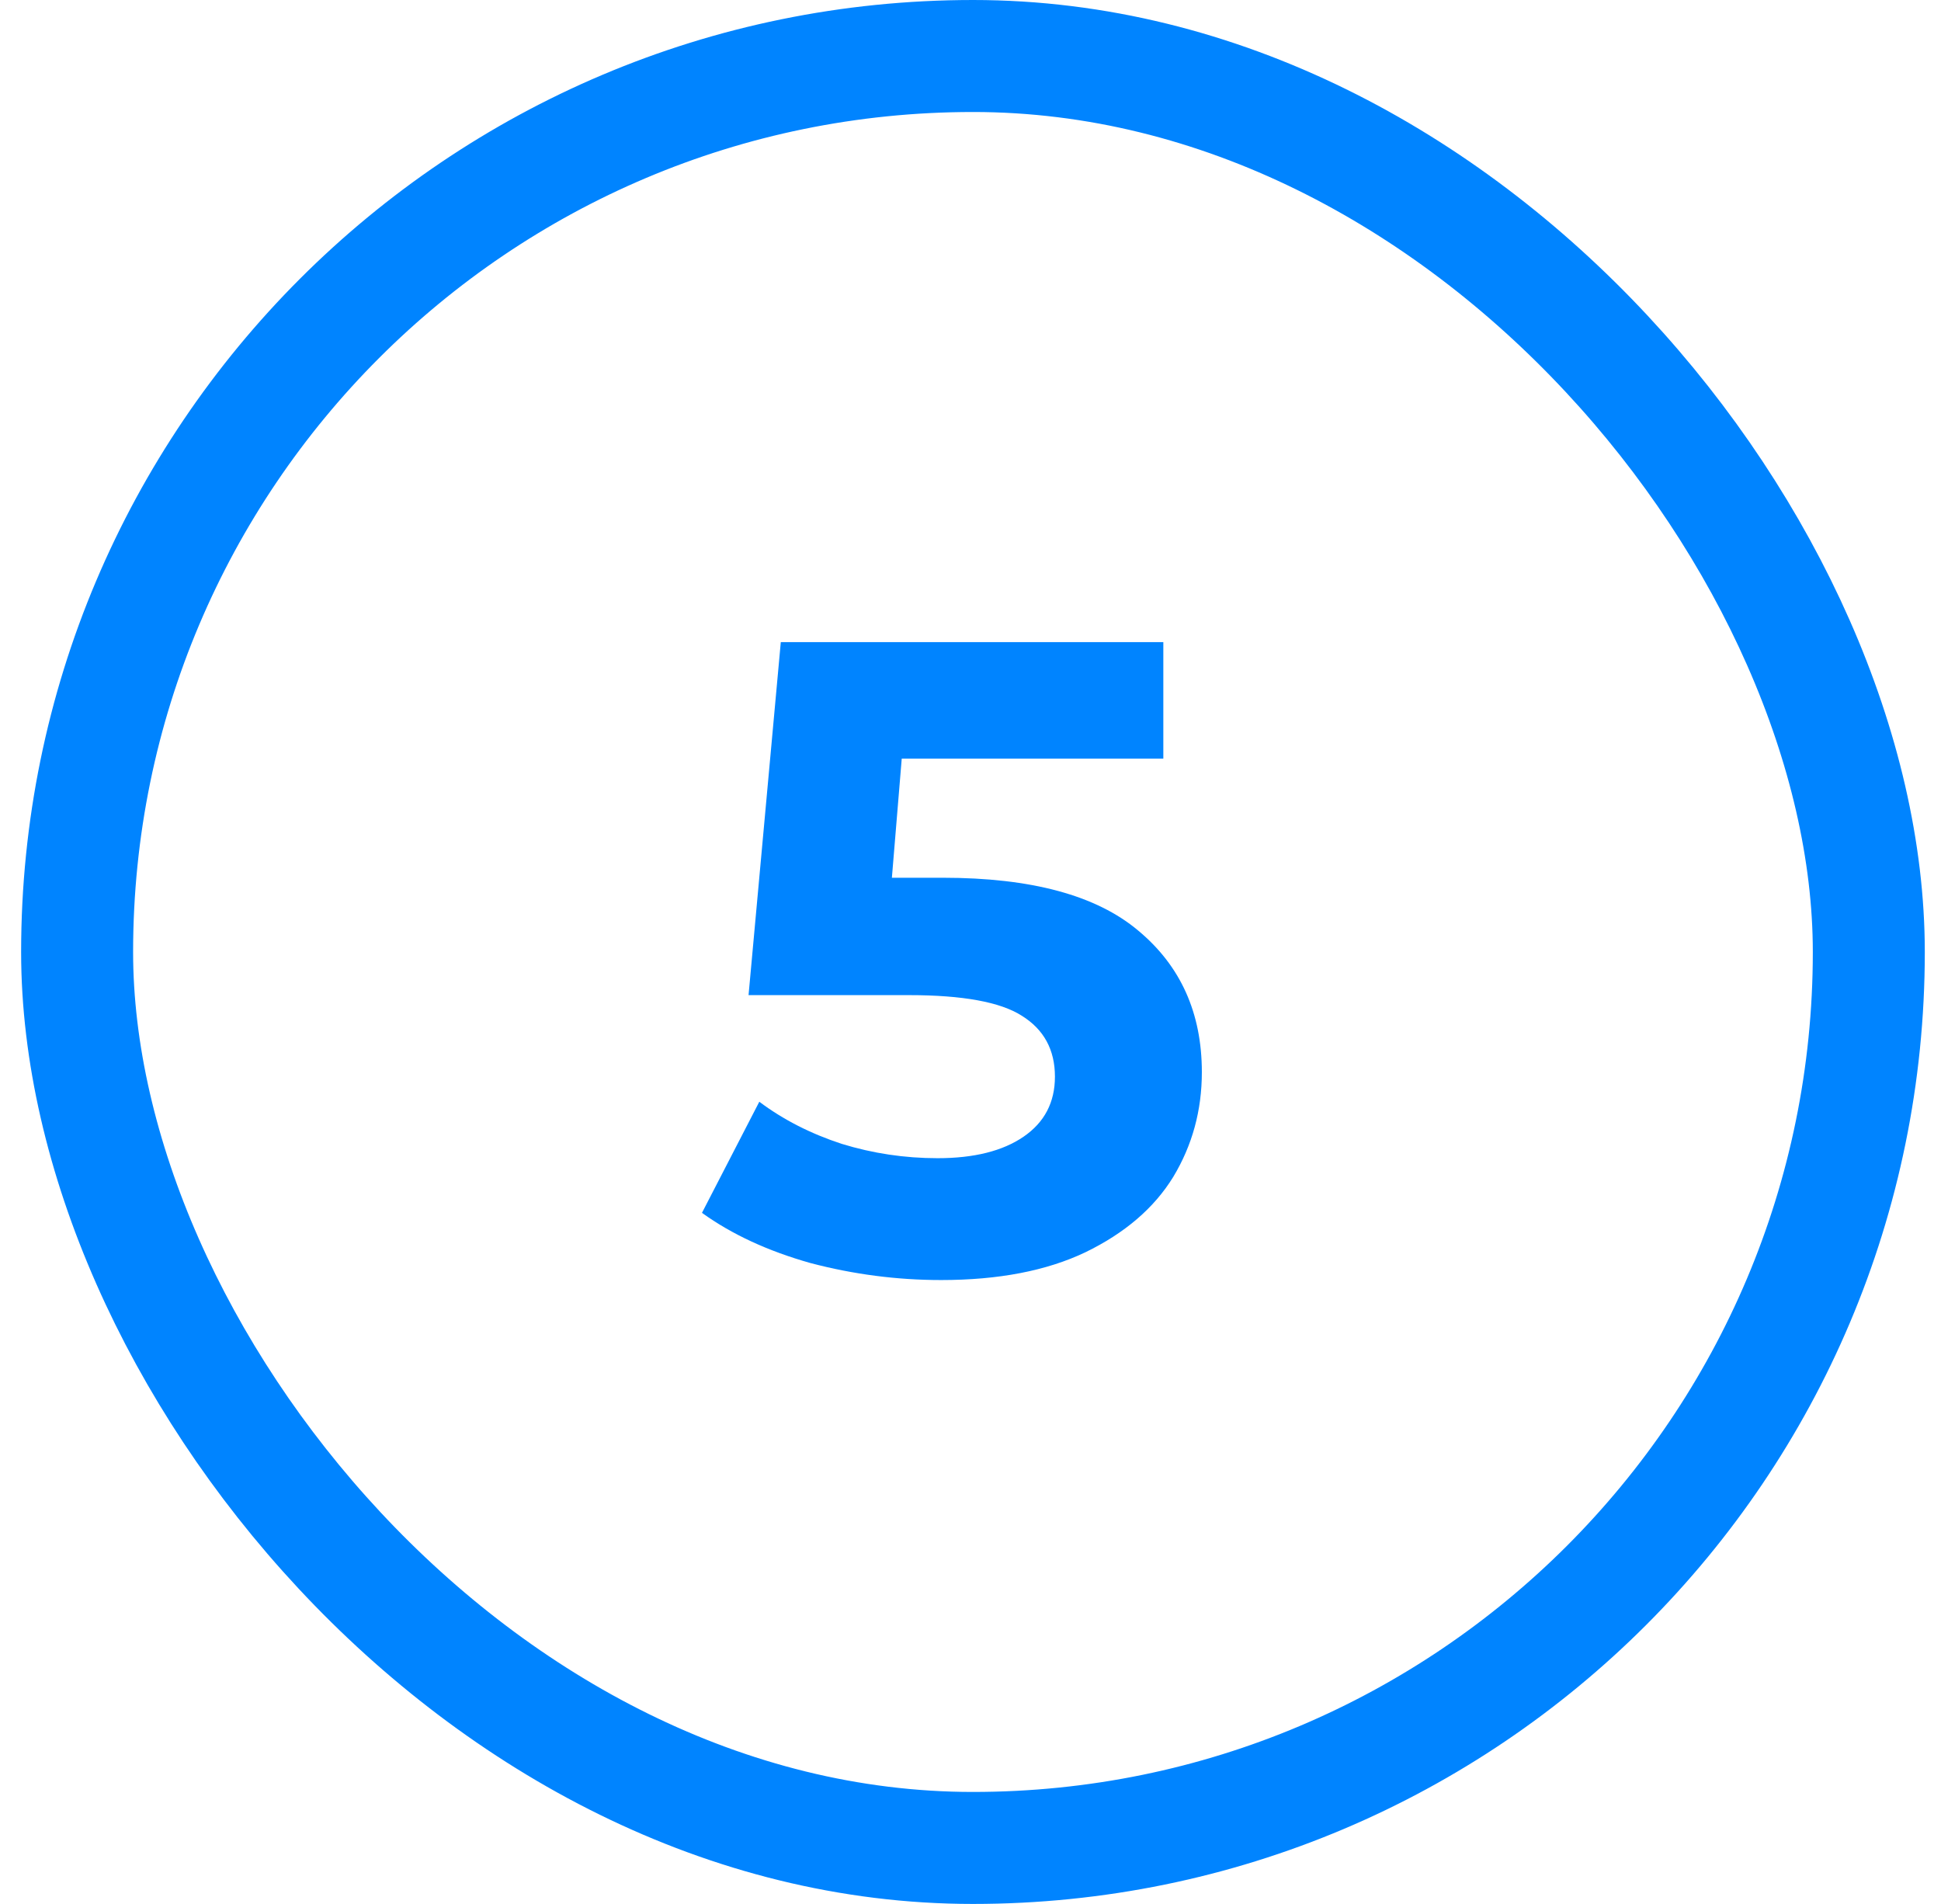
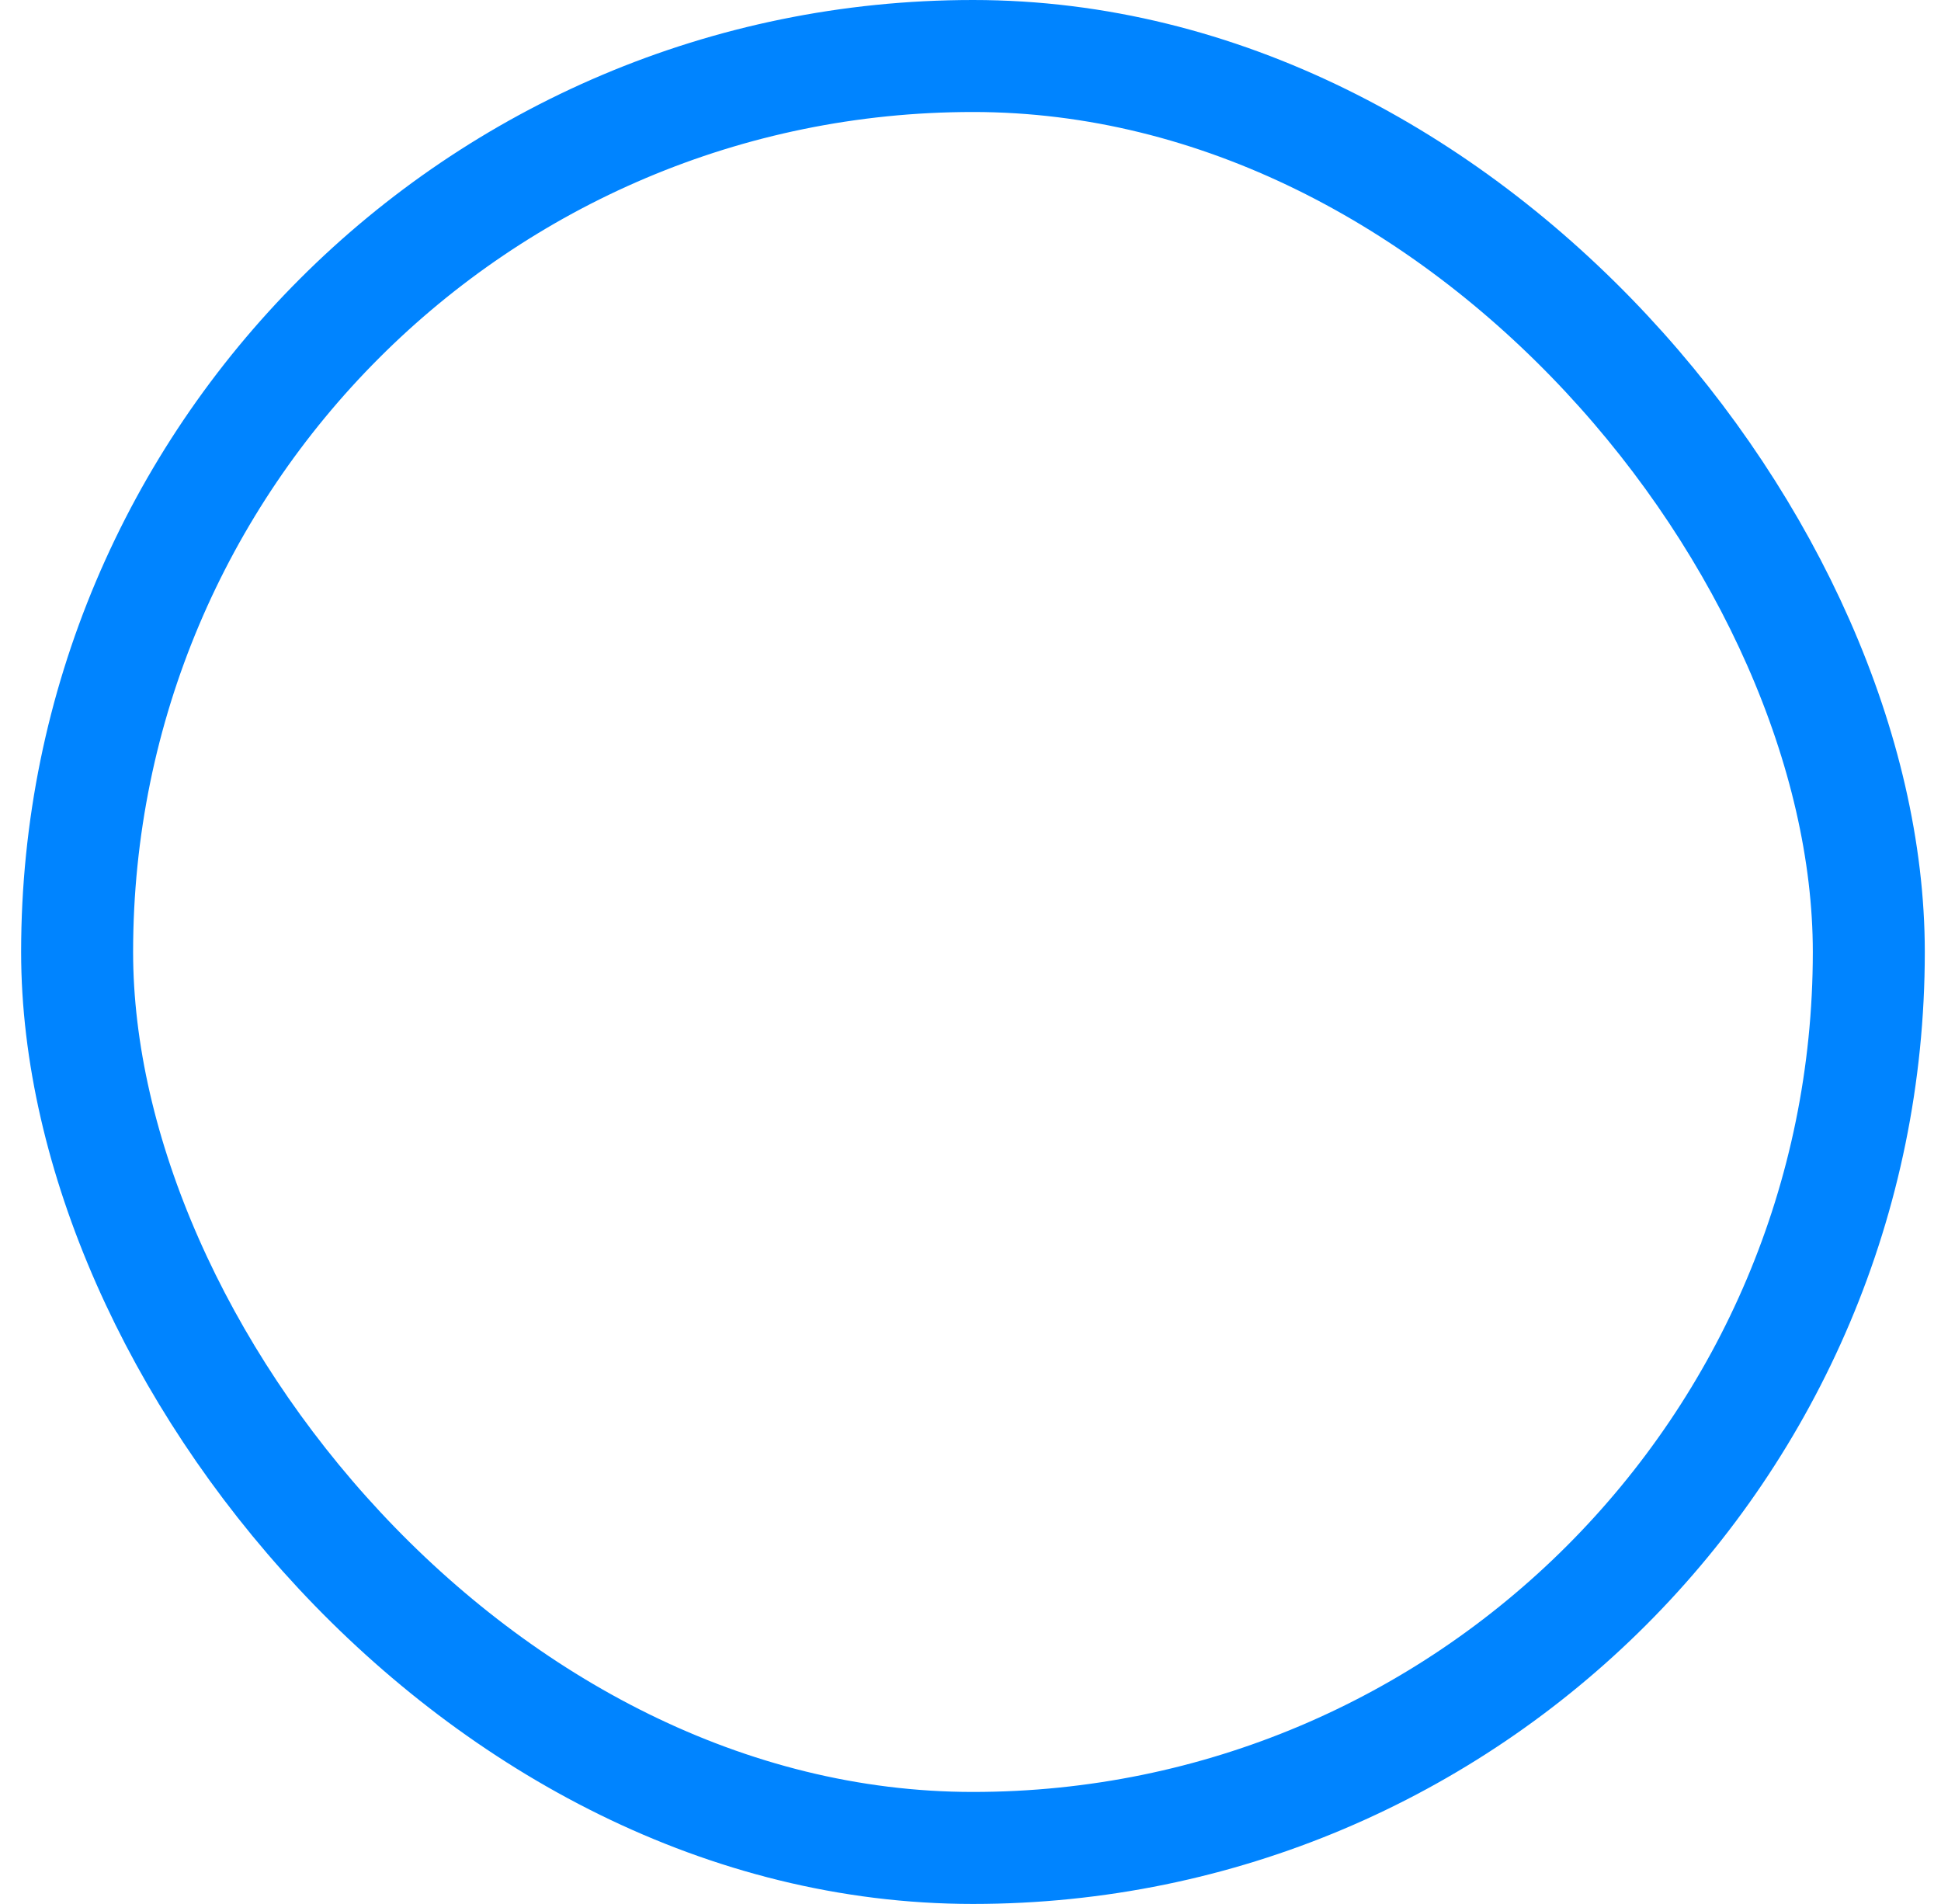
<svg xmlns="http://www.w3.org/2000/svg" width="52" height="51" viewBox="0 0 52 51" fill="none">
-   <path d="M25.262 23.512C27.63 23.512 29.374 23.984 30.494 24.928C31.63 25.872 32.198 27.136 32.198 28.72C32.198 29.744 31.942 30.68 31.43 31.528C30.918 32.36 30.134 33.032 29.078 33.544C28.038 34.04 26.75 34.288 25.214 34.288C24.03 34.288 22.862 34.136 21.71 33.832C20.574 33.512 19.606 33.064 18.806 32.488L20.342 29.512C20.982 29.992 21.718 30.368 22.55 30.64C23.382 30.896 24.238 31.024 25.118 31.024C26.094 31.024 26.862 30.832 27.422 30.448C27.982 30.064 28.262 29.528 28.262 28.84C28.262 28.12 27.966 27.576 27.374 27.208C26.798 26.84 25.79 26.656 24.35 26.656H20.054L20.918 17.2H31.166V20.32H24.158L23.894 23.512H25.262Z" fill="#0084FF" />
  <rect x="2.066" y="1.5" width="48" height="48" rx="24" stroke="#0084FF" stroke-width="3" />
</svg>